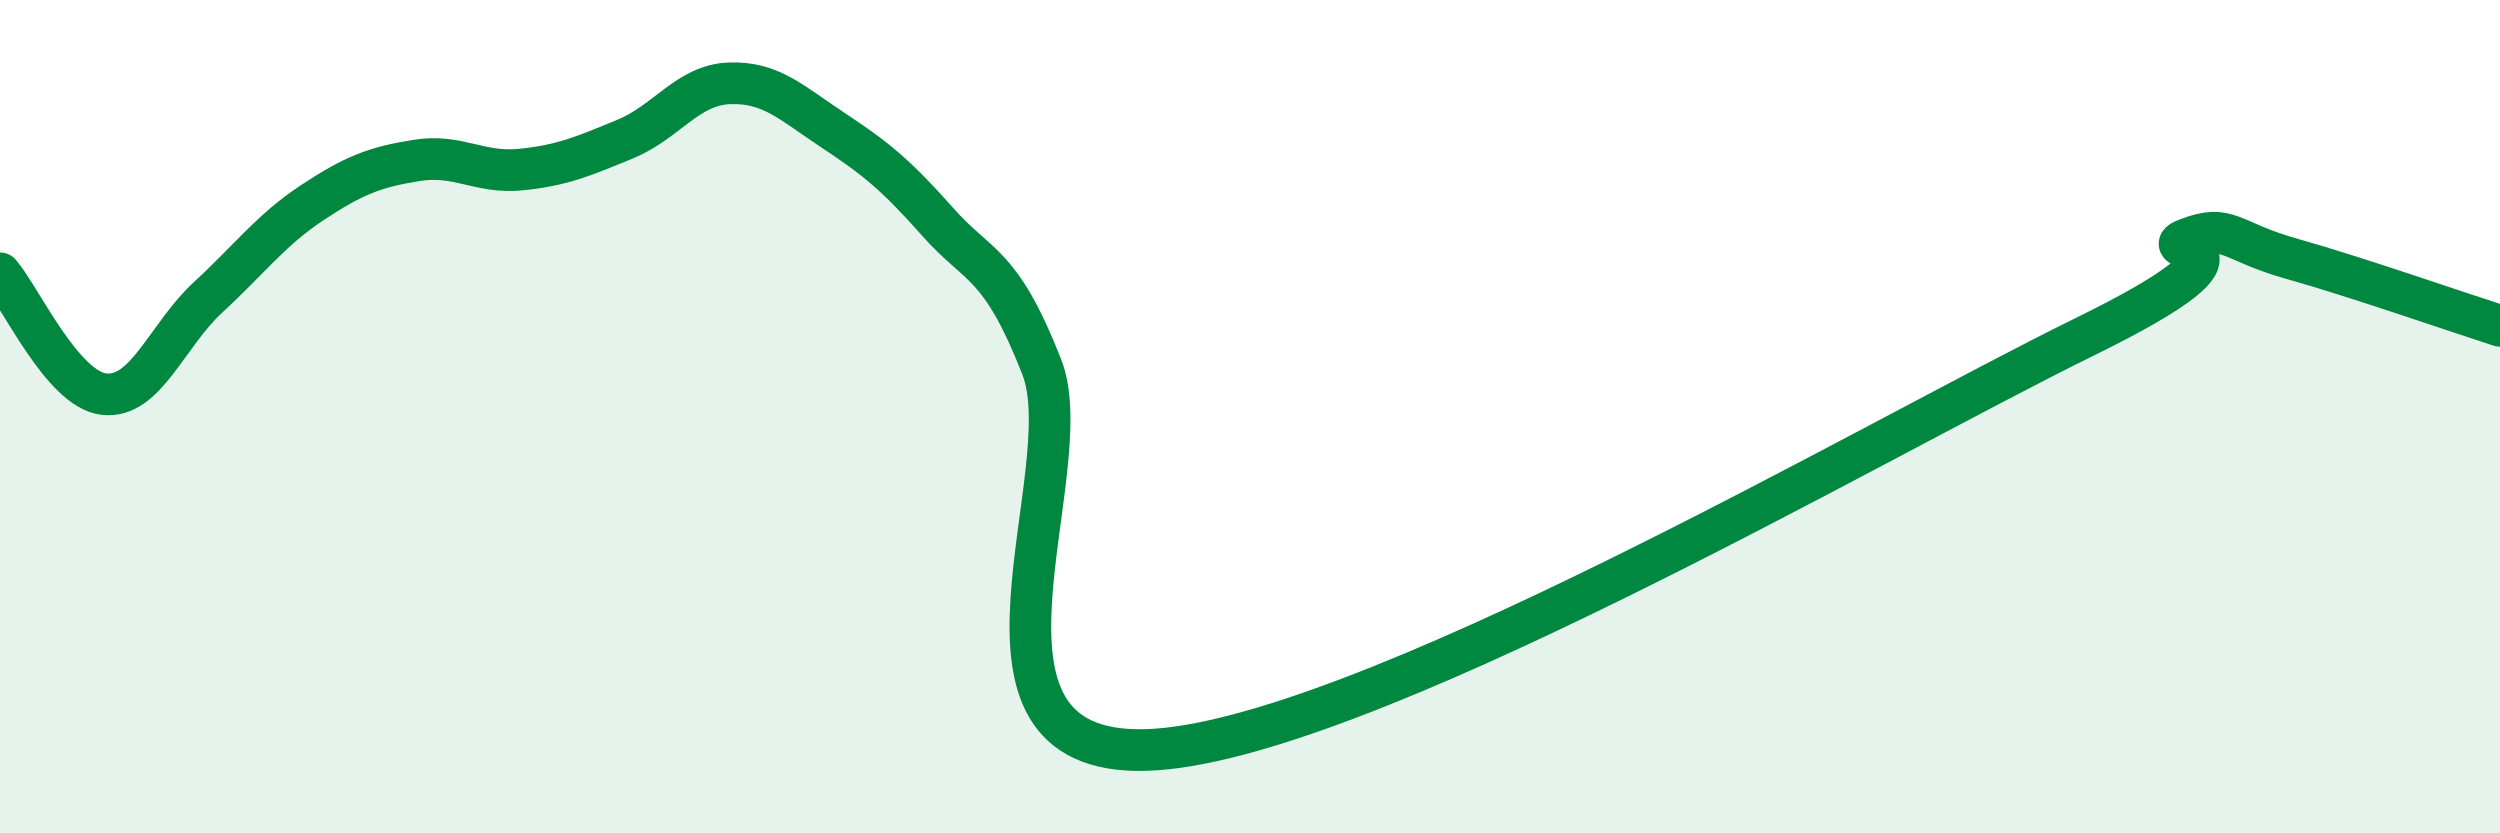
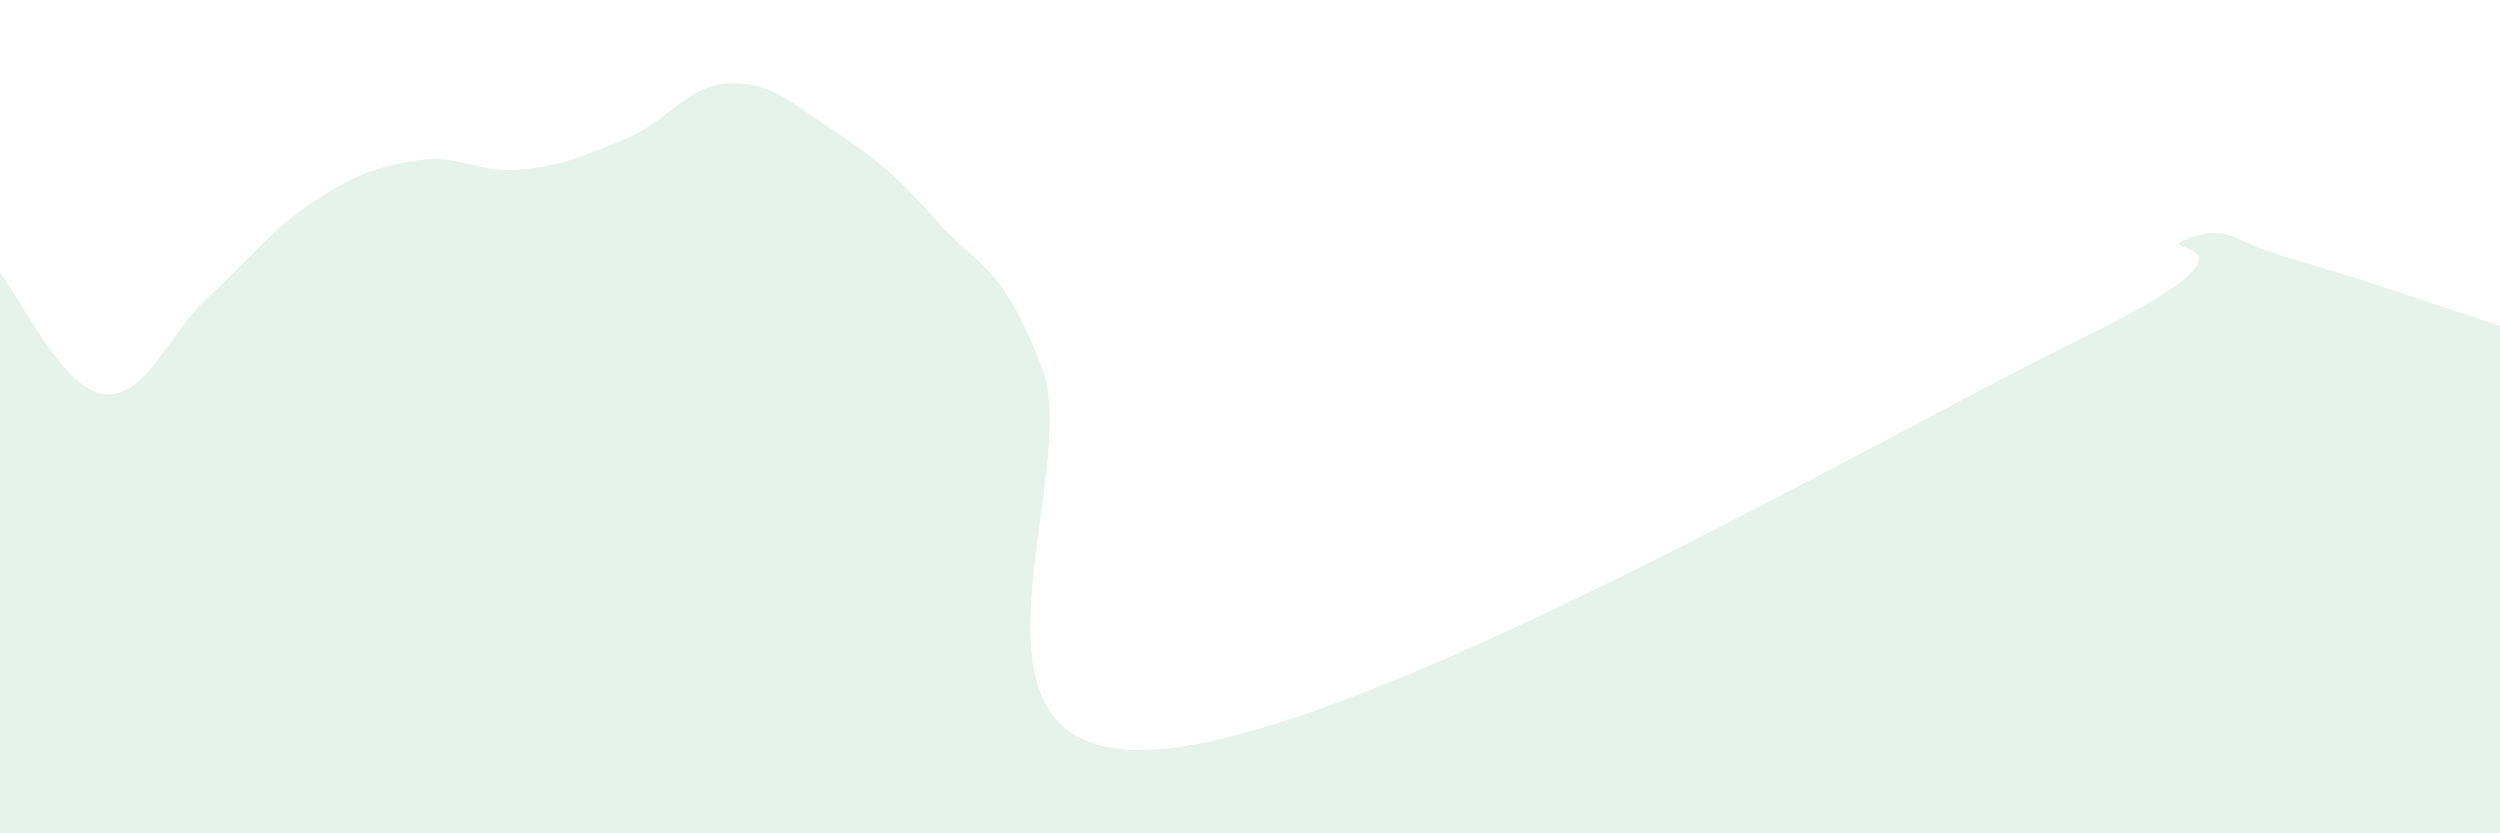
<svg xmlns="http://www.w3.org/2000/svg" width="60" height="20" viewBox="0 0 60 20">
  <path d="M 0,6.56 C 0.5,7.14 1.5,9.35 2.5,9.46 C 3.5,9.57 4,8.05 5,7.13 C 6,6.21 6.5,5.52 7.5,4.86 C 8.5,4.2 9,4.01 10,3.85 C 11,3.69 11.5,4.17 12.5,4.07 C 13.5,3.97 14,3.75 15,3.34 C 16,2.93 16.5,2.04 17.5,2 C 18.5,1.96 19,2.47 20,3.13 C 21,3.79 21.5,4.19 22.5,5.32 C 23.5,6.45 24,6.26 25,8.8 C 26,11.34 22.5,18.14 27.5,18 C 32.5,17.86 45,10.55 50,8.1 C 55,5.65 51.5,6.11 52.5,5.73 C 53.5,5.35 53.5,5.79 55,6.21 C 56.5,6.63 59,7.5 60,7.82L60 20L0 20Z" fill="#008740" opacity="0.1" stroke-linecap="round" stroke-linejoin="round" />
-   <path d="M 0,6.56 C 0.5,7.14 1.5,9.35 2.5,9.46 C 3.5,9.57 4,8.05 5,7.13 C 6,6.21 6.5,5.52 7.5,4.86 C 8.5,4.2 9,4.01 10,3.85 C 11,3.69 11.5,4.17 12.5,4.07 C 13.5,3.97 14,3.75 15,3.34 C 16,2.93 16.5,2.04 17.5,2 C 18.5,1.96 19,2.47 20,3.13 C 21,3.79 21.5,4.19 22.5,5.32 C 23.5,6.45 24,6.26 25,8.8 C 26,11.34 22.5,18.14 27.5,18 C 32.5,17.86 45,10.55 50,8.1 C 55,5.65 51.5,6.11 52.5,5.73 C 53.5,5.35 53.5,5.79 55,6.21 C 56.5,6.63 59,7.5 60,7.82" stroke="#008740" stroke-width="1" fill="none" stroke-linecap="round" stroke-linejoin="round" />
</svg>